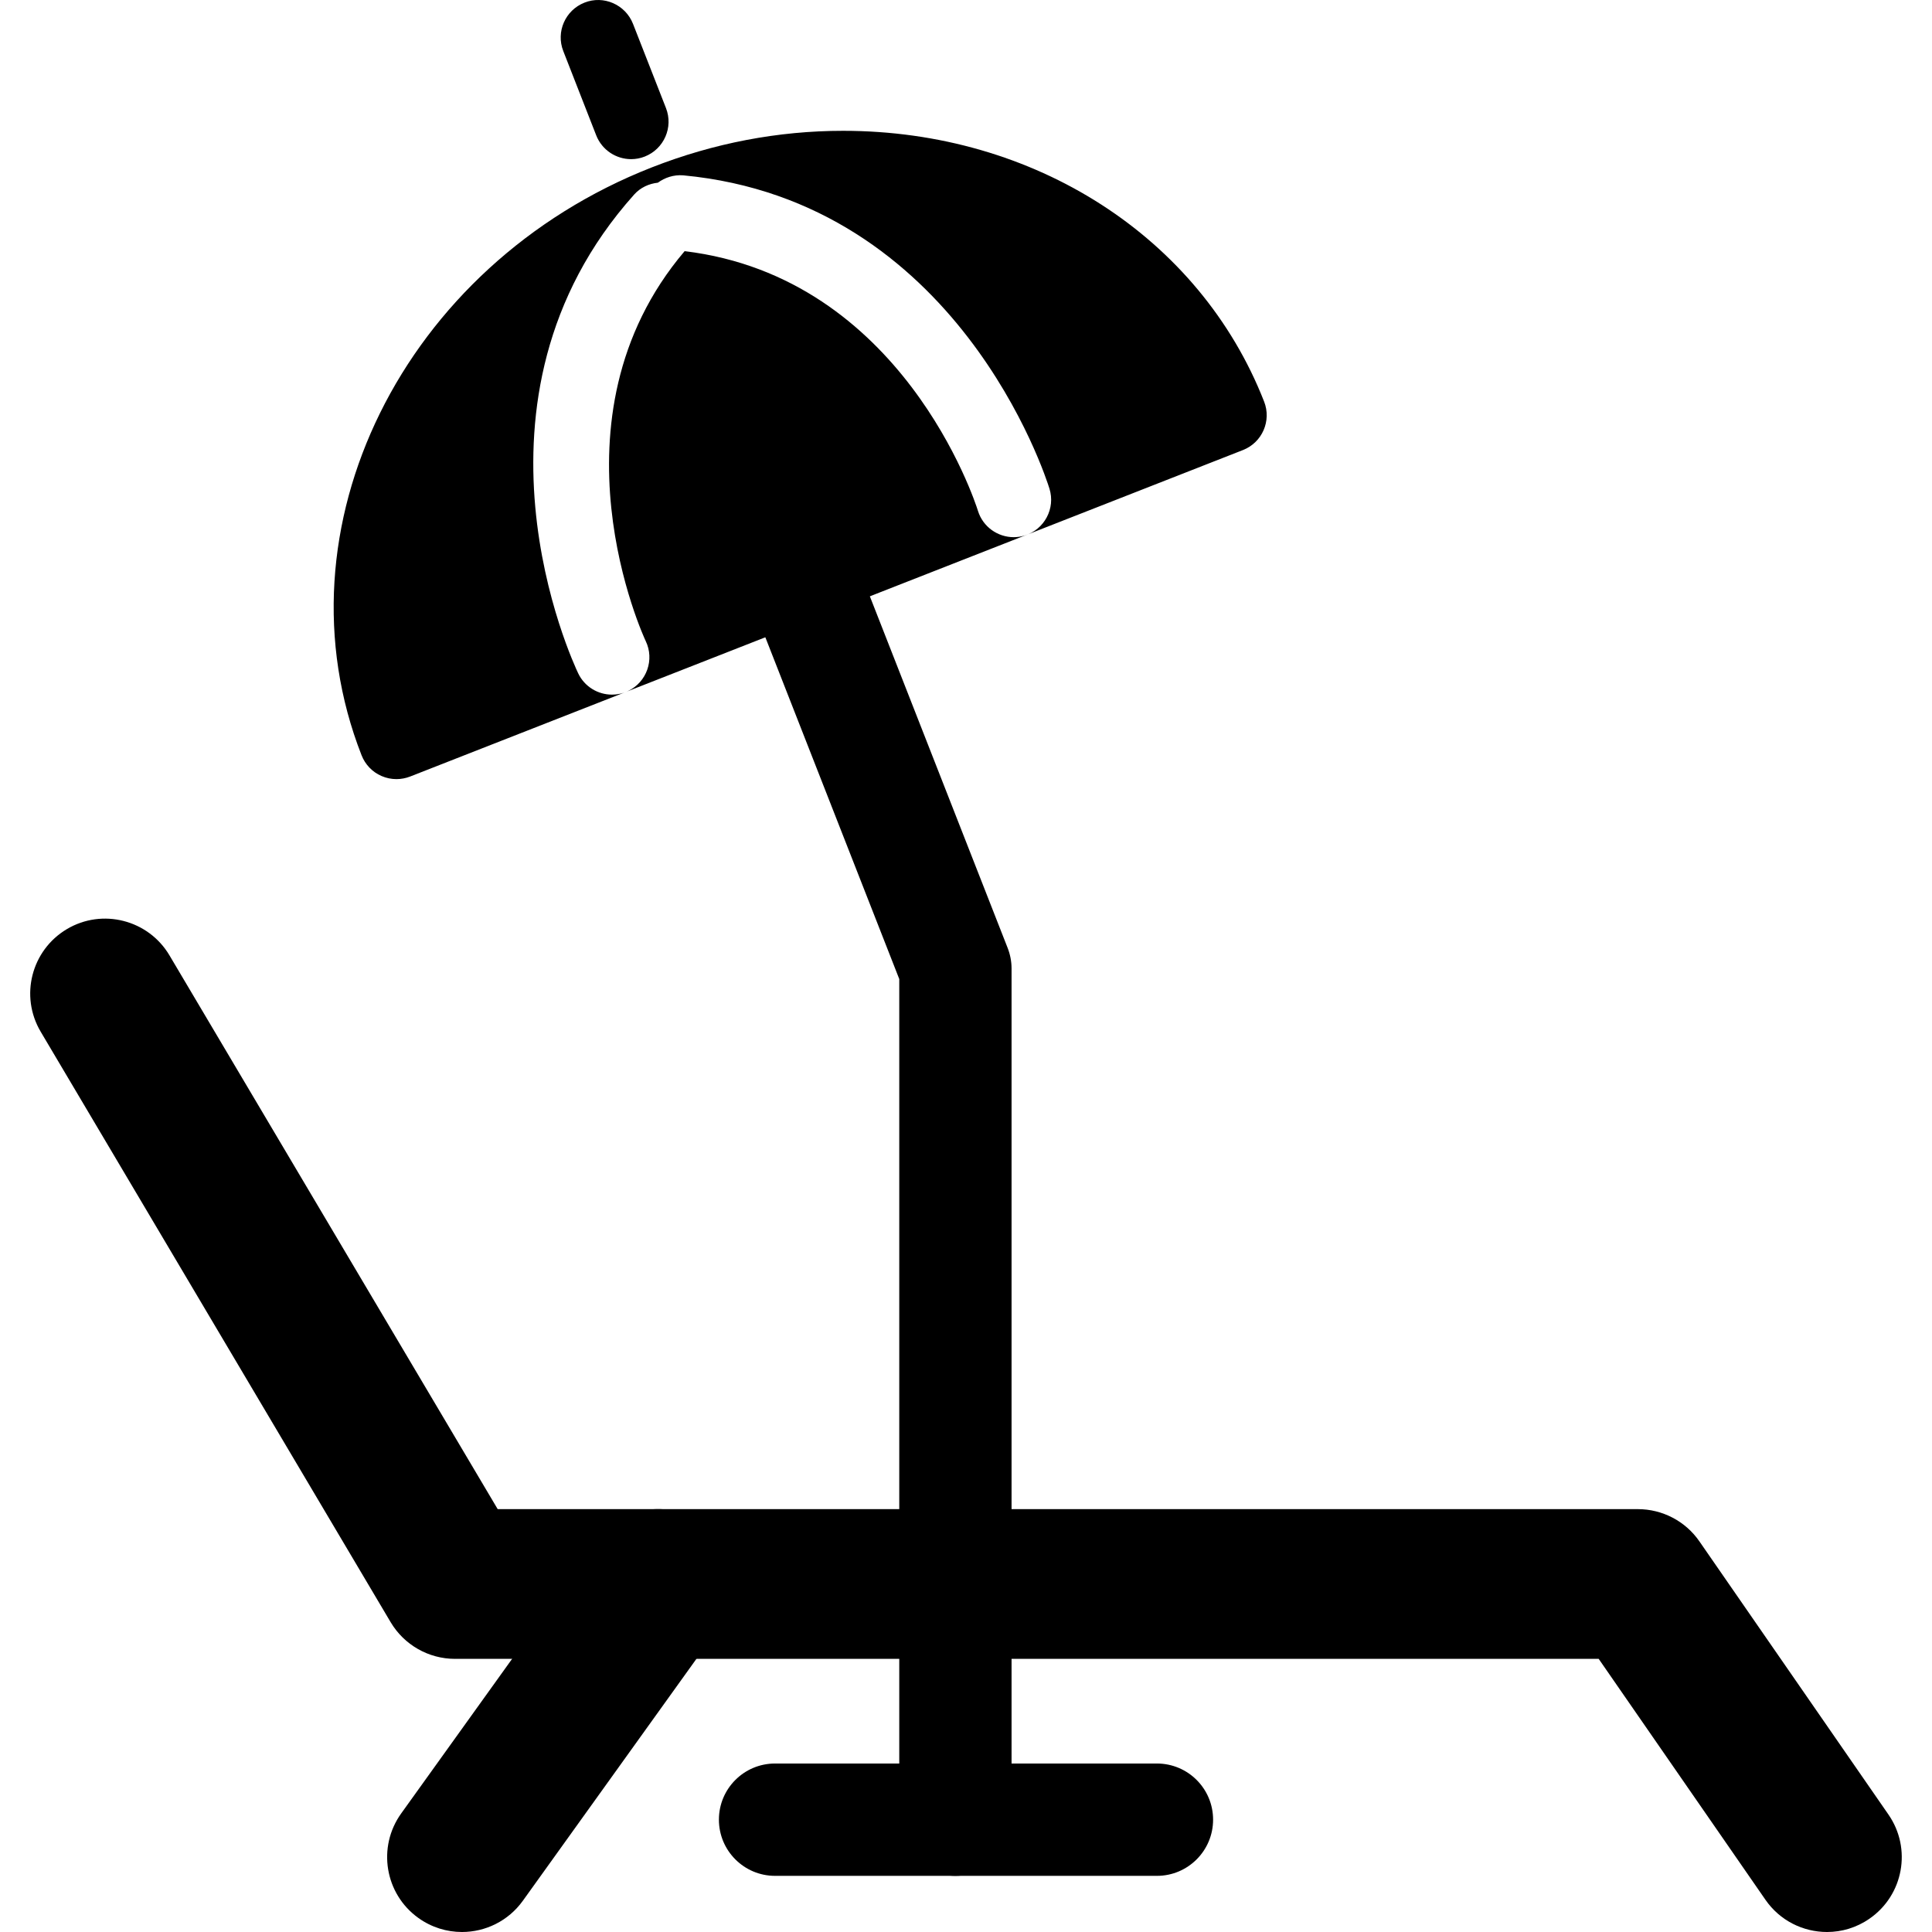
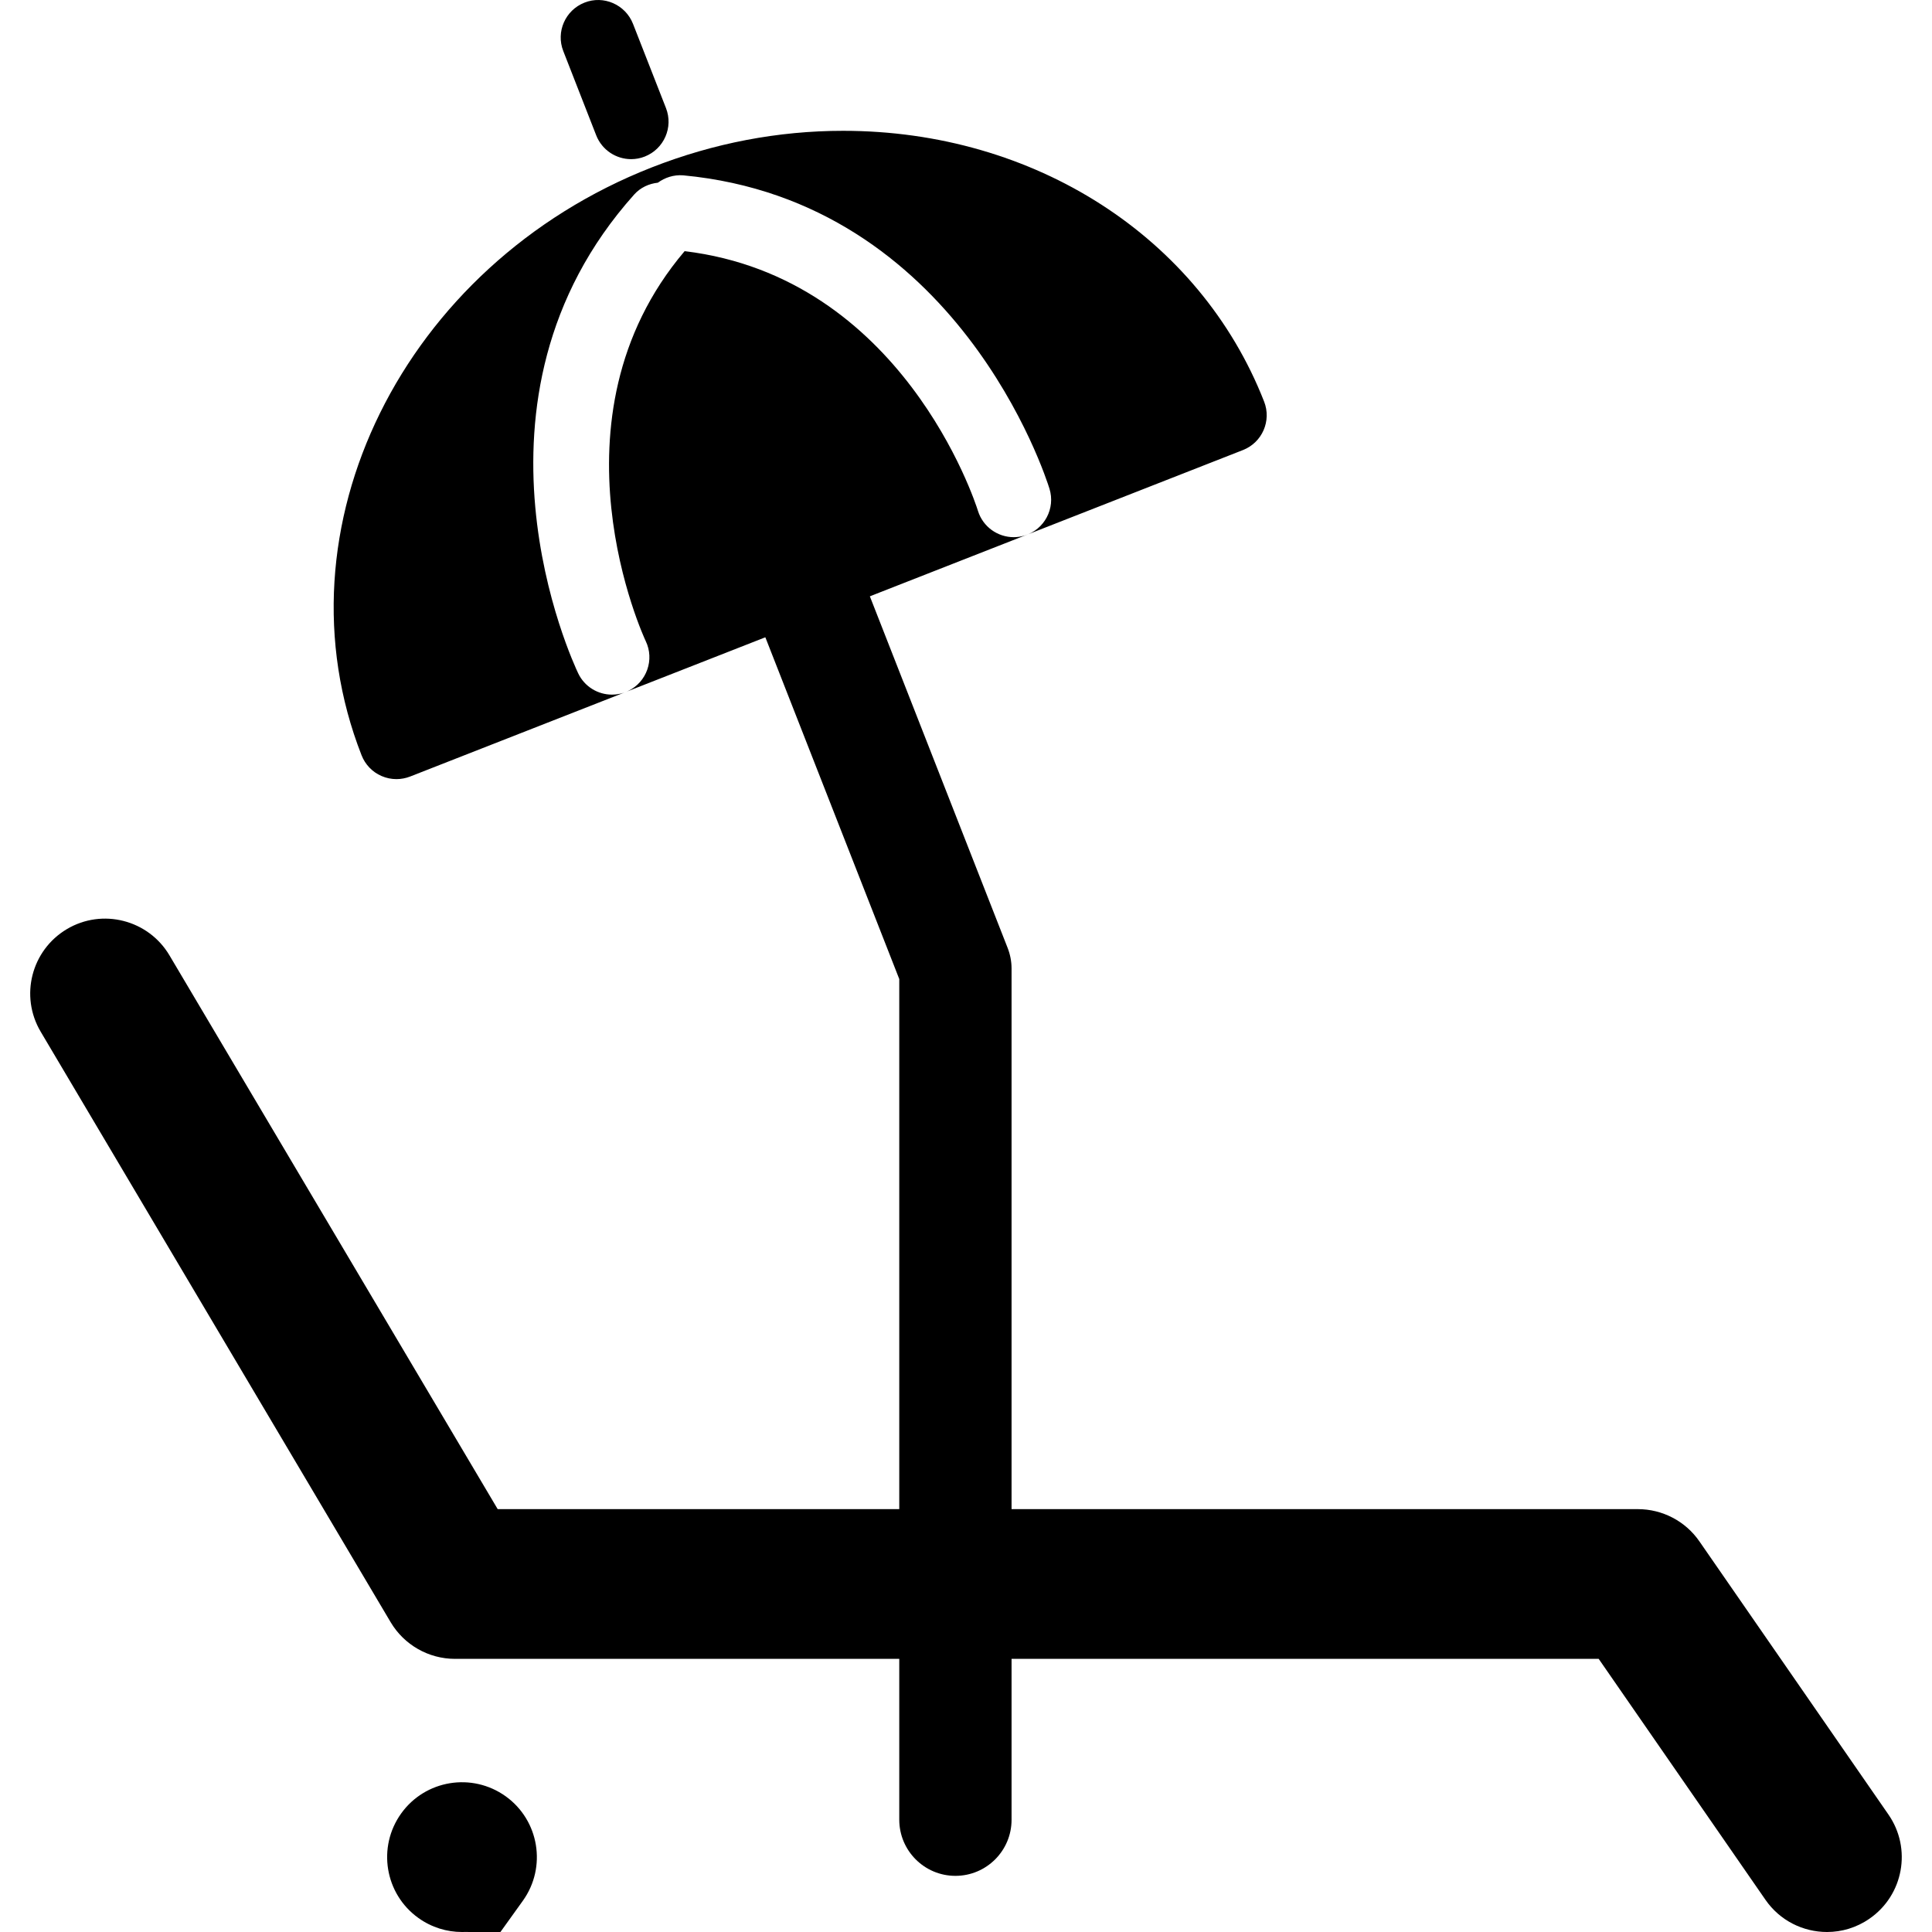
<svg xmlns="http://www.w3.org/2000/svg" version="1.1" id="Layer_1" x="0px" y="0px" width="48px" height="48px" viewBox="0 0 48 48" enable-background="new 0 0 48 48" xml:space="preserve">
  <g>
    <path d="M31.406,9.976C29.806,5.89,25.7,3.25,20.948,3.25c-1.617,0-3.217,0.306-4.755,0.909c-6.182,2.425-9.417,8.978-7.209,14.608   c0.09,0.229,0.267,0.414,0.493,0.512c0.119,0.052,0.245,0.078,0.373,0.078c0.115,0,0.23-0.022,0.339-0.064l20.693-8.112   C31.358,10.994,31.595,10.455,31.406,9.976z M25.46,13.304c-0.092,0.029-0.184,0.042-0.274,0.042c-0.397,0-0.765-0.255-0.889-0.654   c-0.075-0.241-1.888-5.802-7.288-6.452c-3.539,4.17-0.995,9.63-0.967,9.686c0.223,0.463,0.027,1.018-0.436,1.241   c-0.13,0.063-0.267,0.091-0.401,0.091c-0.347,0-0.679-0.194-0.839-0.527c-0.131-0.275-3.179-6.792,1.389-11.897   c0.158-0.177,0.371-0.271,0.589-0.295c0.175-0.127,0.393-0.201,0.629-0.183c6.821,0.641,9.011,7.495,9.101,7.787   C26.225,12.632,25.95,13.153,25.46,13.304z" />
    <path d="M23.737,46.605c-0.77,0-1.395-0.625-1.395-1.396V24.324l-3.667-9.358c-0.282-0.717,0.073-1.527,0.79-1.808   c0.714-0.279,1.526,0.072,1.807,0.791l3.763,9.603c0.063,0.162,0.097,0.334,0.097,0.509V45.21   C25.133,45.98,24.508,46.605,23.737,46.605z" />
    <path d="M15.68,3.954c-0.372,0-0.722-0.224-0.867-0.591L13.995,1.27c-0.188-0.478,0.049-1.017,0.527-1.205   c0.475-0.189,1.017,0.049,1.205,0.528l0.819,2.092c0.187,0.478-0.049,1.017-0.528,1.205C15.908,3.934,15.792,3.954,15.68,3.954z" />
-     <path d="M28.743,46.605h-9.487c-0.77,0-1.395-0.625-1.395-1.396s0.625-1.395,1.395-1.395h9.487c0.771,0,1.396,0.624,1.396,1.395   S29.514,46.605,28.743,46.605z" />
    <g>
      <path d="M45.392,48c-0.59,0-1.17-0.279-1.531-0.802l-4.142-5.984H11.305c-0.657,0-1.265-0.347-1.6-0.912L1.01,25.631    c-0.523-0.884-0.231-2.023,0.652-2.548c0.882-0.524,2.024-0.231,2.548,0.652l8.155,13.759h28.328c0.61,0,1.183,0.3,1.529,0.802    l4.696,6.786c0.585,0.845,0.374,2.003-0.471,2.587C46.125,47.893,45.757,48,45.392,48z" />
-       <path d="M11.477,48c-0.375,0-0.754-0.113-1.083-0.349c-0.835-0.599-1.025-1.761-0.427-2.596l4.869-6.786    c0.598-0.834,1.758-1.026,2.596-0.427c0.834,0.599,1.025,1.761,0.427,2.596l-4.869,6.786C12.626,47.73,12.056,48,11.477,48z" />
+       <path d="M11.477,48c-0.375,0-0.754-0.113-1.083-0.349c-0.835-0.599-1.025-1.761-0.427-2.596c0.598-0.834,1.758-1.026,2.596-0.427c0.834,0.599,1.025,1.761,0.427,2.596l-4.869,6.786C12.626,47.73,12.056,48,11.477,48z" />
    </g>
  </g>
</svg>